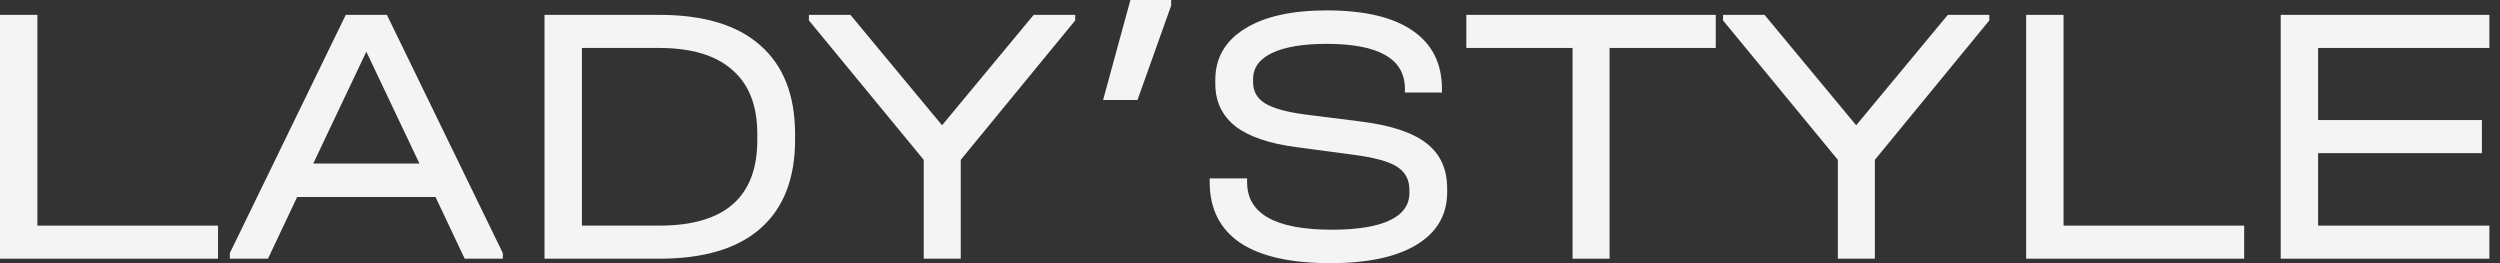
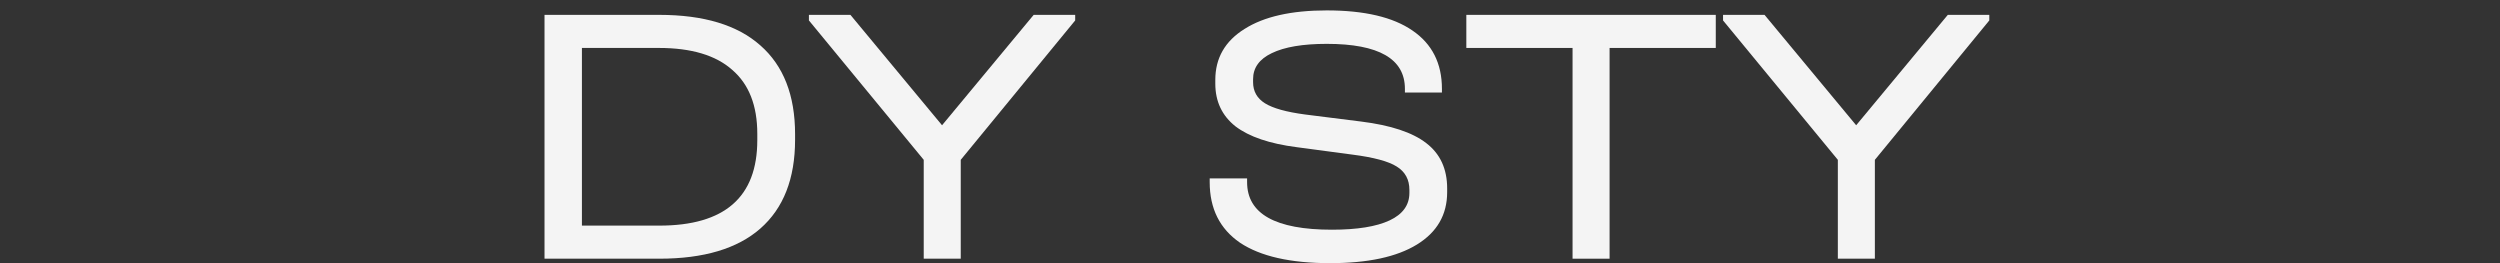
<svg xmlns="http://www.w3.org/2000/svg" width="228" height="24" viewBox="0 0 228 24" fill="none">
  <rect x="0" y="0" width="228" height="24" fill="#333333" stroke="none" />
-   <path d="M3.41 1.356V20.576H19.884V23.593H0V1.356H3.41Z" fill="#F4F4F4" />
-   <path d="M45.858 23.084V23.593H42.379L39.719 17.966H27.1L24.439 23.593H20.961V23.084L31.534 1.356H35.285L45.858 23.084ZM38.253 14.915L33.41 4.712L28.567 14.915H38.253Z" fill="#F4F4F4" />
  <path d="M60.131 1.356C64.178 1.356 67.248 2.282 69.339 4.136C71.454 5.989 72.511 8.689 72.511 12.237V12.746C72.511 16.294 71.454 18.994 69.339 20.847C67.248 22.678 64.178 23.593 60.131 23.593H49.66V1.356H60.131ZM60.131 20.576C66.088 20.576 69.066 17.977 69.066 12.78V12.203C69.066 9.627 68.305 7.684 66.781 6.373C65.281 5.04 63.052 4.373 60.097 4.373H53.071V20.576H60.131Z" fill="#F4F4F4" />
  <path d="M98.057 1.864L87.62 14.576V23.593H84.244V14.576L73.773 1.864V1.356H77.559L85.915 11.424L94.271 1.356H98.057V1.864Z" fill="#F4F4F4" />
-   <path d="M106.809 0V0.508L103.74 9.118H100.602L103.092 0H106.809Z" fill="#F4F4F4" />
  <path d="M121.306 24C117.691 24 114.951 23.378 113.087 22.135C111.245 20.87 110.324 19.028 110.324 16.61V16.271H113.735V16.61C113.735 19.503 116.316 20.949 121.477 20.949C123.774 20.949 125.524 20.666 126.729 20.102C127.934 19.537 128.537 18.7 128.537 17.593V17.322C128.537 16.373 128.15 15.661 127.377 15.186C126.627 14.712 125.285 14.35 123.353 14.102L118.271 13.424C115.793 13.107 113.928 12.475 112.678 11.525C111.45 10.554 110.836 9.254 110.836 7.627V7.288C110.836 5.299 111.722 3.751 113.496 2.644C115.269 1.514 117.771 0.949 120.999 0.949C124.433 0.949 127.036 1.559 128.81 2.78C130.606 4 131.504 5.774 131.504 8.102V8.441H128.128V8.102C128.128 5.367 125.751 4 120.999 4C118.817 4 117.146 4.283 115.986 4.847C114.849 5.39 114.281 6.181 114.281 7.22V7.492C114.281 8.328 114.644 8.972 115.372 9.424C116.1 9.876 117.316 10.215 119.021 10.441L124.137 11.085C126.843 11.424 128.821 12.079 130.072 13.051C131.345 14.023 131.981 15.401 131.981 17.186V17.525C131.981 19.582 131.061 21.175 129.219 22.305C127.377 23.435 124.74 24 121.306 24Z" fill="#F4F4F4" />
  <path d="M133.73 4.373V1.356H156.479V4.373H146.793V23.593H143.417V4.373H133.73Z" fill="#F4F4F4" />
  <path d="M181.424 1.864L170.988 14.576V23.593H167.611V14.576L157.141 1.864V1.356H160.926L169.283 11.424L177.639 1.356H181.424V1.864Z" fill="#F4F4F4" />
-   <path d="M188.196 1.356V20.576H204.669V23.593H184.785V1.356H188.196Z" fill="#F4F4F4" />
-   <path d="M227.031 1.356V4.373H211.411V10.949H226.349V13.966H211.411V20.576H227.031V23.593H208V1.356H227.031Z" fill="#F4F4F4" />
</svg>